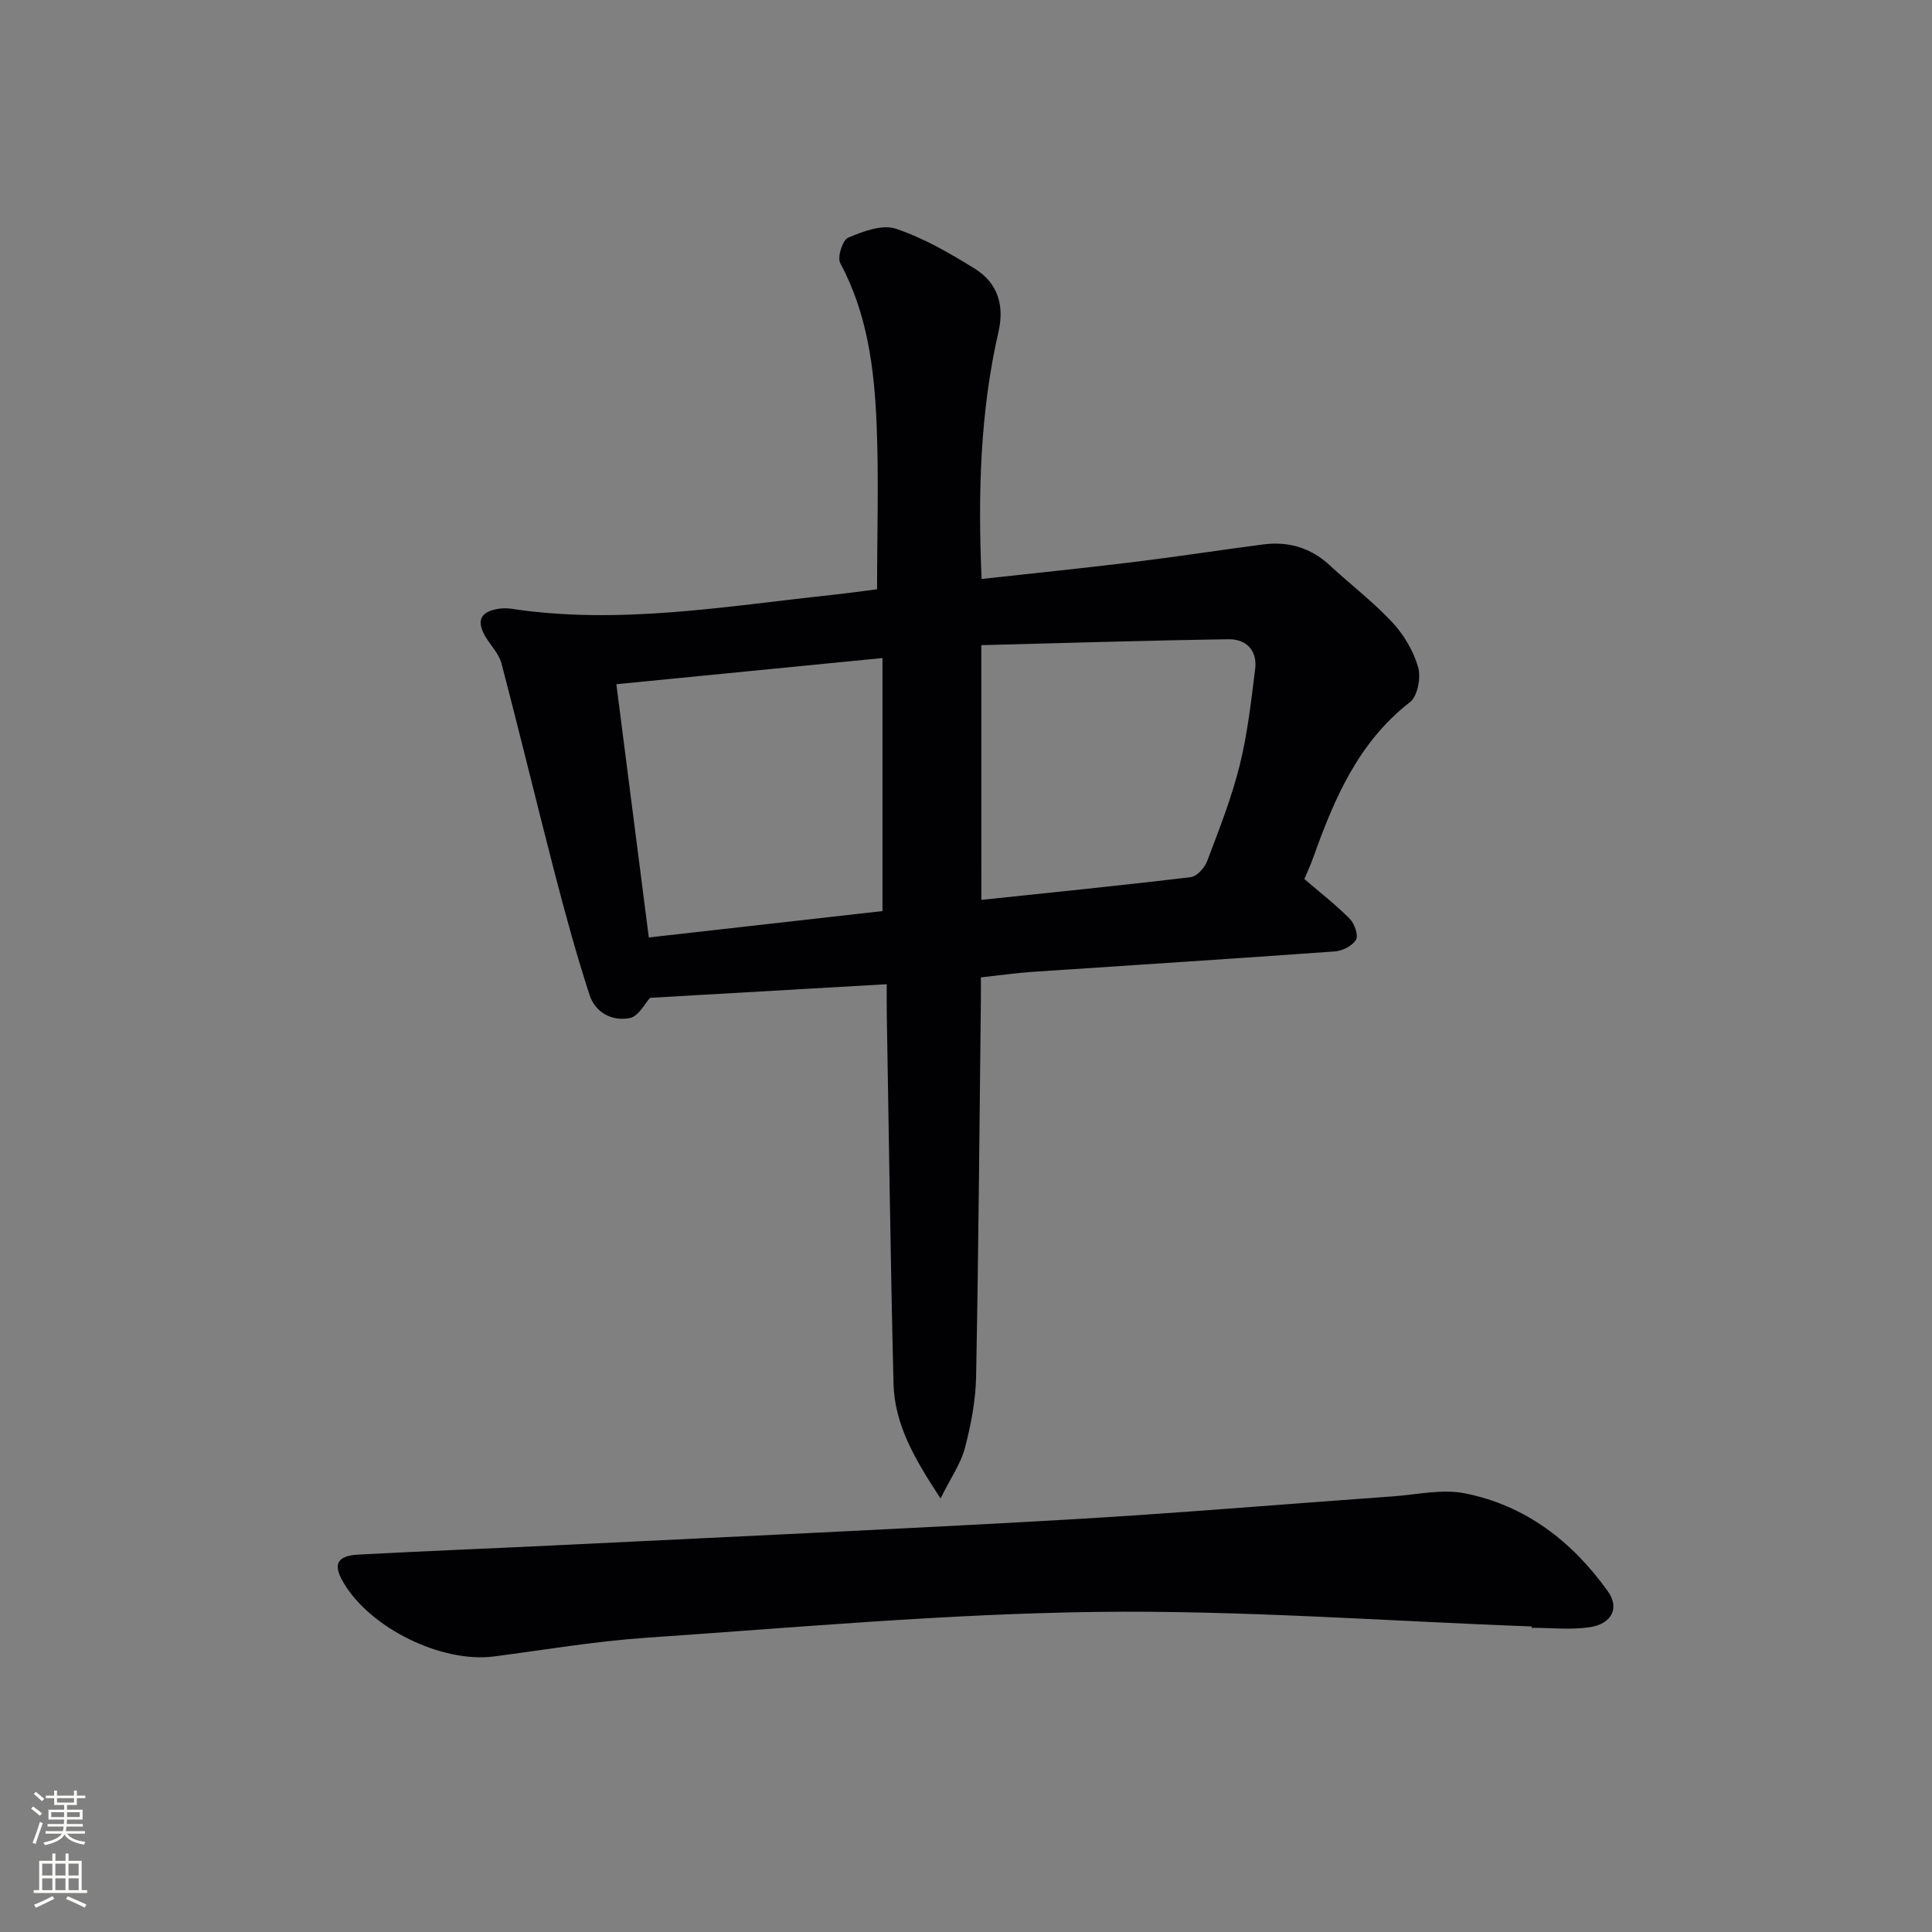
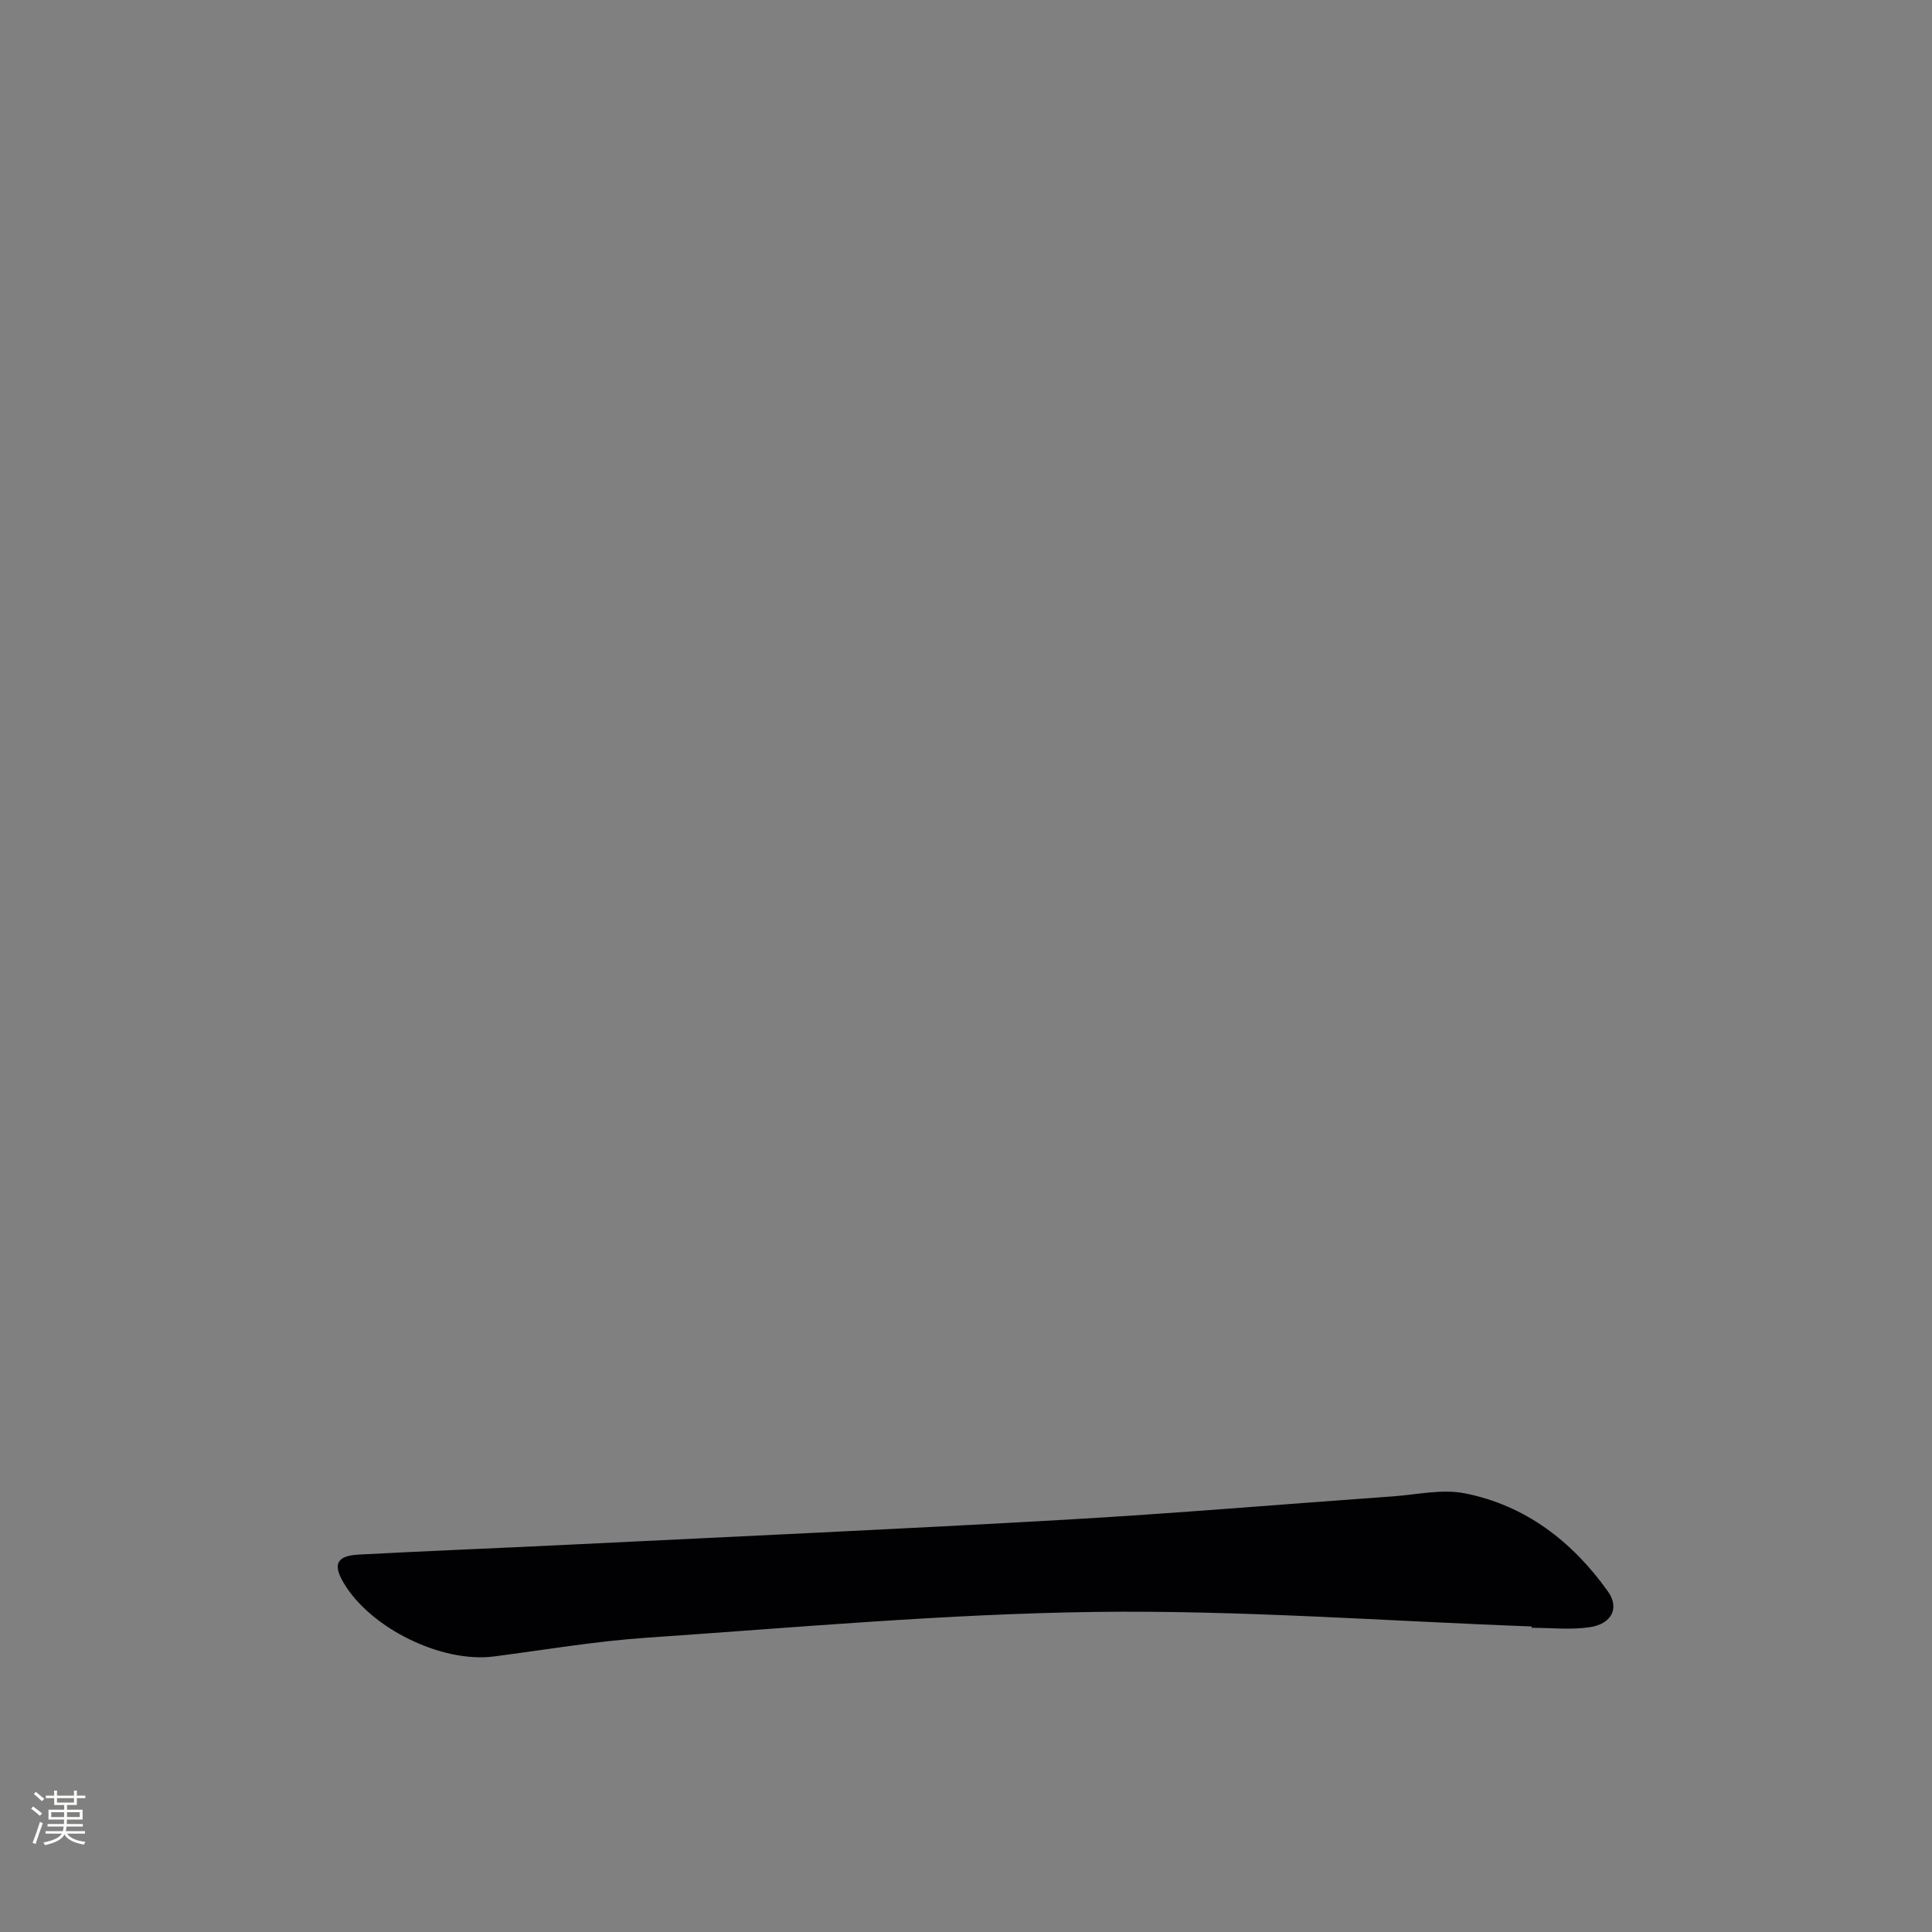
<svg xmlns="http://www.w3.org/2000/svg" enable-background="new 0 0 400 400" viewBox="0 0 400 400">
  <rect x="0" y="0" width="400" height="400" fill="#808080" stroke="none" />
-   <path d="m183.59 203.77c-16.93.98-32.94 1.9-49 2.82-1.05 1.12-2.38 3.82-4.17 4.18-3.66.74-7.18-1.11-8.37-4.8-2.65-8.16-4.93-16.46-7.09-24.77-3.79-14.6-7.31-29.27-11.14-43.86-.52-1.98-2.19-3.65-3.29-5.49-1.99-3.33-1.07-5.26 2.79-5.82.82-.12 1.68-.12 2.49 0 22.34 3.39 44.37-.51 66.46-2.86 3.29-.35 6.56-.82 9.32-1.17 0-11.72.37-23.01-.1-34.26-.48-11.47-1.92-22.83-7.53-33.27-.65-1.2.49-4.78 1.64-5.26 3.06-1.29 7.01-2.8 9.82-1.87 5.76 1.91 11.2 5.06 16.4 8.29 4.69 2.91 6.18 7.51 4.91 13.05-3.82 16.66-4.27 33.56-3.5 51.19 10.55-1.17 20.88-2.21 31.18-3.47 9.05-1.11 18.07-2.5 27.12-3.68 5.23-.68 9.85.67 13.8 4.34 4.27 3.96 8.95 7.52 12.91 11.76 2.4 2.58 4.4 5.95 5.37 9.31.62 2.14-.11 6.01-1.69 7.24-10.7 8.31-15.67 19.98-20.01 32.13-.55 1.55-1.25 3.05-1.85 4.5 3.26 2.8 6.52 5.33 9.4 8.24.98.99 1.82 3.4 1.28 4.32-.73 1.26-2.8 2.31-4.36 2.42-20.9 1.51-41.81 2.83-62.71 4.24-3.31.22-6.6.7-10.59 1.14 0 1.57.02 3.17 0 4.78-.3 25.98-.49 51.95-.99 77.93-.1 4.93-1.06 9.93-2.31 14.71-.84 3.22-2.9 6.13-5.05 10.46-5.38-8.2-9.53-15.31-9.74-23.83-.62-25.47-.95-50.94-1.39-76.41-.04-1.98-.01-3.94-.01-6.23zm-55.98-62.11c2.22 17.35 4.45 34.73 6.72 52.43 16.39-1.85 32.33-3.65 48.38-5.46 0-17.64 0-34.88 0-52.39-18.43 1.81-36.56 3.59-55.1 5.42zm75.57 44.65c14.74-1.55 29.07-2.99 43.36-4.71 1.28-.15 2.89-1.97 3.41-3.36 2.46-6.51 5.03-13.04 6.71-19.77 1.63-6.52 2.37-13.28 3.21-19.97.48-3.83-1.87-6.2-5.49-6.15-17.02.25-34.04.79-51.21 1.22.01 18.21.01 35.13.01 52.74z" fill="#010103" />
  <path d="m317.13 336.74c-30.07-1.11-60.15-3.39-90.2-3.01-31.03.4-62.04 3.22-93.03 5.34-10.58.72-21.09 2.51-31.62 3.88-10.84 1.41-25.7-5.87-31.22-15.38-2.16-3.72-1.32-5.47 3.2-5.71 14.45-.77 28.9-1.33 43.35-2.04 34.37-1.69 68.75-3.23 103.11-5.19 22.56-1.29 45.08-3.22 67.62-4.82 4.97-.35 10.15-1.57 14.89-.64 12.61 2.48 22.3 9.98 29.67 20.31 2.48 3.47.76 6.77-3.84 7.43-3.91.56-7.96.11-11.95.11.01-.09.02-.18.02-.28z" fill="#010103" />
  <g fill="#fbfcfa">
    <path d="m6.44 374.46.42-.45c.65.47 1.27.95 1.85 1.44l-.45.49c-.65-.56-1.25-1.06-1.82-1.48m.93 7.33-.63-.26c.55-1.36 1.05-2.8 1.53-4.33.19.1.38.19.59.27-.47 1.29-.96 2.73-1.49 4.32m-.38-10.38.44-.42c.43.34 1.01.82 1.74 1.44l-.49.49c-.53-.51-1.09-1.01-1.69-1.51m2.5.35h1.72v-1.04h.59v1.04h3.52v-1.04h.59v1.04h1.75v.53h-1.75v1.42h-2.03v.97h3.22v2.03h-3.24c0 .35-.01.66-.03.93h3.32v.53h-3.37c-.03.27-.08.58-.15.94h3.96v.53h-3.71c.67.92 1.93 1.48 3.79 1.68-.13.24-.23.44-.29.59-2.13-.38-3.48-1.08-4.04-2.12-.43.97-1.77 1.72-4.03 2.23-.09-.19-.2-.37-.33-.55 2.1-.42 3.37-1.03 3.81-1.83h-3.36v-.53h3.58c.08-.29.13-.61.16-.94h-3.33v-.53h3.39c.02-.27.04-.58.04-.93h-3.23v-2.03h3.25v-.97h-2.07v-1.42h-1.73zm1.12 3.44v1h2.65c.01-.3.02-.44.01-.4v-.25-.35zm1.19-2h3.52v-.91h-3.52zm4.71 2h-2.63v.59c0 .15-.01.28-.01.4h2.64z" />
-     <path d="m13.56 383.74h.63v1.52h2.72v6.07h1.13v.6h-11.06v-.6h1.13v-6.07h2.73v-1.52h.63v1.52h2.1v-1.52zm-2.69 8.83.38.56c-1.24.63-2.53 1.25-3.85 1.85-.1-.21-.21-.42-.34-.63 1.37-.55 2.63-1.15 3.81-1.78m-2.13-4.27h2.1v-2.45h-2.1zm0 3.04h2.1v-2.46h-2.1zm2.72-3.04h2.1v-2.45h-2.1zm0 3.04h2.1v-2.46h-2.1zm6.07 3.6c-1.41-.71-2.7-1.3-3.86-1.78l.35-.56c1.45.62 2.75 1.19 3.88 1.72zm-1.25-9.09h-2.1v2.45h2.1zm-2.09 5.49h2.1v-2.46h-2.1z" />
  </g>
</svg>